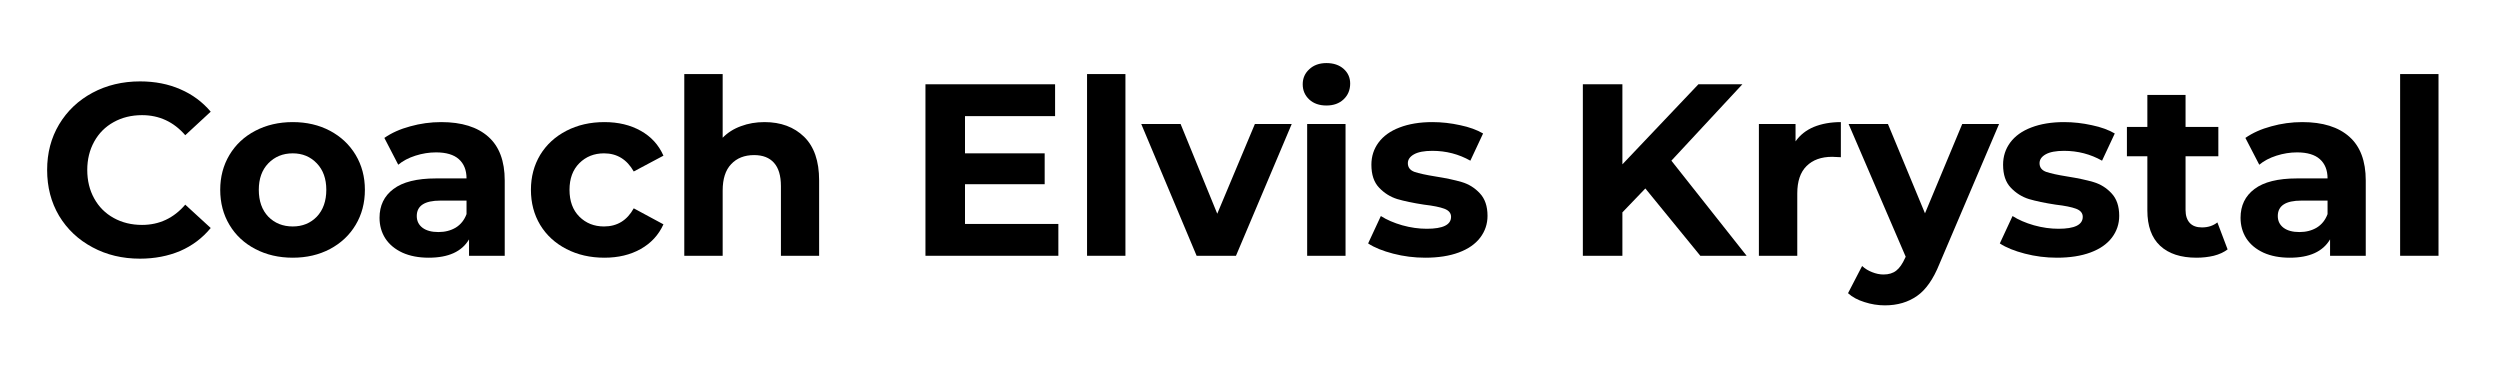
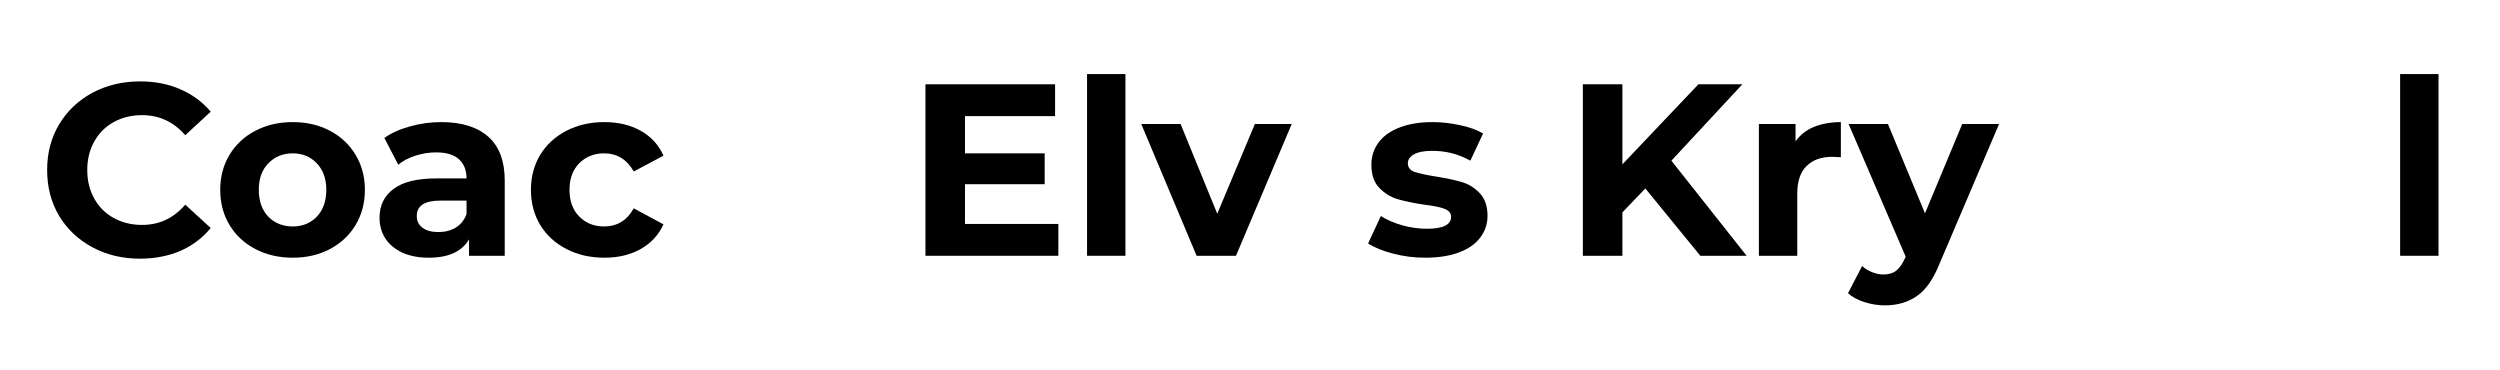
<svg xmlns="http://www.w3.org/2000/svg" width="270" zoomAndPan="magnify" viewBox="0 0 202.5 30" height="40" preserveAspectRatio="xMidYMid meet" version="1.2">
  <defs>
    <clipPath id="c23adb3ed2">
      <path d="M 3.023 6 L 18 6 L 18 21 L 3.023 21 Z M 3.023 6 " />
    </clipPath>
  </defs>
  <g id="75ae5fbebf">
    <g clip-rule="nonzero" clip-path="url(#c23adb3ed2)">
      <g style="fill:#000000;fill-opacity:1;">
        <g transform="translate(3.037, 20.718)">
          <path style="stroke:none" d="M 8.297 0.234 C 6.879 0.234 5.598 -0.07 4.453 -0.688 C 3.305 -1.301 2.406 -2.148 1.75 -3.234 C 1.102 -4.328 0.781 -5.566 0.781 -6.953 C 0.781 -8.328 1.102 -9.555 1.75 -10.641 C 2.406 -11.734 3.305 -12.586 4.453 -13.203 C 5.598 -13.816 6.883 -14.125 8.312 -14.125 C 9.52 -14.125 10.609 -13.91 11.578 -13.484 C 12.547 -13.066 13.363 -12.461 14.031 -11.672 L 11.969 -9.766 C 11.031 -10.848 9.863 -11.391 8.469 -11.391 C 7.613 -11.391 6.848 -11.203 6.172 -10.828 C 5.492 -10.453 4.969 -9.926 4.594 -9.25 C 4.219 -8.57 4.031 -7.805 4.031 -6.953 C 4.031 -6.086 4.219 -5.316 4.594 -4.641 C 4.969 -3.961 5.492 -3.438 6.172 -3.062 C 6.848 -2.688 7.613 -2.5 8.469 -2.5 C 9.863 -2.5 11.031 -3.047 11.969 -4.141 L 14.031 -2.25 C 13.363 -1.438 12.539 -0.816 11.562 -0.391 C 10.582 0.023 9.492 0.234 8.297 0.234 Z M 8.297 0.234 " />
        </g>
      </g>
    </g>
    <g style="fill:#000000;fill-opacity:1;">
      <g transform="translate(17.197, 20.718)">
        <path style="stroke:none" d="M 6.516 0.156 C 5.391 0.156 4.379 -0.078 3.484 -0.547 C 2.586 -1.016 1.891 -1.664 1.391 -2.5 C 0.891 -3.332 0.641 -4.281 0.641 -5.344 C 0.641 -6.395 0.891 -7.336 1.391 -8.172 C 1.891 -9.004 2.586 -9.656 3.484 -10.125 C 4.379 -10.594 5.391 -10.828 6.516 -10.828 C 7.641 -10.828 8.645 -10.594 9.531 -10.125 C 10.414 -9.656 11.109 -9.004 11.609 -8.172 C 12.109 -7.336 12.359 -6.395 12.359 -5.344 C 12.359 -4.281 12.109 -3.332 11.609 -2.5 C 11.109 -1.664 10.414 -1.016 9.531 -0.547 C 8.645 -0.078 7.641 0.156 6.516 0.156 Z M 6.516 -2.375 C 7.305 -2.375 7.957 -2.641 8.469 -3.172 C 8.977 -3.711 9.234 -4.438 9.234 -5.344 C 9.234 -6.238 8.977 -6.953 8.469 -7.484 C 7.957 -8.023 7.305 -8.297 6.516 -8.297 C 5.711 -8.297 5.051 -8.023 4.531 -7.484 C 4.02 -6.953 3.766 -6.238 3.766 -5.344 C 3.766 -4.438 4.02 -3.711 4.531 -3.172 C 5.051 -2.641 5.711 -2.375 6.516 -2.375 Z M 6.516 -2.375 " />
      </g>
    </g>
    <g style="fill:#000000;fill-opacity:1;">
      <g transform="translate(30.008, 20.718)">
        <path style="stroke:none" d="M 5.734 -10.828 C 7.391 -10.828 8.66 -10.43 9.547 -9.641 C 10.43 -8.859 10.875 -7.676 10.875 -6.094 L 10.875 0 L 7.984 0 L 7.984 -1.328 C 7.398 -0.336 6.312 0.156 4.719 0.156 C 3.906 0.156 3.195 0.02 2.594 -0.25 C 1.988 -0.531 1.523 -0.914 1.203 -1.406 C 0.891 -1.895 0.734 -2.453 0.734 -3.078 C 0.734 -4.066 1.109 -4.844 1.859 -5.406 C 2.609 -5.977 3.758 -6.266 5.312 -6.266 L 7.781 -6.266 C 7.781 -6.941 7.57 -7.461 7.156 -7.828 C 6.75 -8.191 6.133 -8.375 5.312 -8.375 C 4.75 -8.375 4.191 -8.285 3.641 -8.109 C 3.086 -7.93 2.625 -7.688 2.25 -7.375 L 1.125 -9.547 C 1.707 -9.953 2.406 -10.266 3.219 -10.484 C 4.031 -10.711 4.867 -10.828 5.734 -10.828 Z M 5.5 -1.922 C 6.031 -1.922 6.5 -2.039 6.906 -2.281 C 7.312 -2.531 7.602 -2.895 7.781 -3.375 L 7.781 -4.469 L 5.656 -4.469 C 4.383 -4.469 3.75 -4.051 3.75 -3.219 C 3.75 -2.82 3.906 -2.504 4.219 -2.266 C 4.531 -2.035 4.957 -1.922 5.5 -1.922 Z M 5.5 -1.922 " />
      </g>
    </g>
    <g style="fill:#000000;fill-opacity:1;">
      <g transform="translate(42.364, 20.718)">
        <path style="stroke:none" d="M 6.594 0.156 C 5.445 0.156 4.422 -0.078 3.516 -0.547 C 2.609 -1.016 1.898 -1.664 1.391 -2.5 C 0.891 -3.332 0.641 -4.281 0.641 -5.344 C 0.641 -6.395 0.891 -7.336 1.391 -8.172 C 1.898 -9.004 2.609 -9.656 3.516 -10.125 C 4.422 -10.594 5.445 -10.828 6.594 -10.828 C 7.719 -10.828 8.695 -10.594 9.531 -10.125 C 10.375 -9.656 10.988 -8.984 11.375 -8.109 L 8.969 -6.828 C 8.414 -7.805 7.613 -8.297 6.562 -8.297 C 5.758 -8.297 5.094 -8.031 4.562 -7.5 C 4.031 -6.969 3.766 -6.25 3.766 -5.344 C 3.766 -4.426 4.031 -3.703 4.562 -3.172 C 5.094 -2.641 5.758 -2.375 6.562 -2.375 C 7.625 -2.375 8.426 -2.863 8.969 -3.844 L 11.375 -2.547 C 10.988 -1.691 10.375 -1.023 9.531 -0.547 C 8.695 -0.078 7.719 0.156 6.594 0.156 Z M 6.594 0.156 " />
      </g>
    </g>
    <g style="fill:#000000;fill-opacity:1;">
      <g transform="translate(54.005, 20.718)">
-         <path style="stroke:none" d="M 7.922 -10.828 C 9.242 -10.828 10.312 -10.43 11.125 -9.641 C 11.938 -8.848 12.344 -7.672 12.344 -6.109 L 12.344 0 L 9.25 0 L 9.25 -5.641 C 9.25 -6.484 9.062 -7.113 8.688 -7.531 C 8.32 -7.945 7.785 -8.156 7.078 -8.156 C 6.297 -8.156 5.676 -7.91 5.219 -7.422 C 4.758 -6.941 4.531 -6.227 4.531 -5.281 L 4.531 0 L 1.422 0 L 1.422 -14.719 L 4.531 -14.719 L 4.531 -9.562 C 4.938 -9.977 5.43 -10.289 6.016 -10.5 C 6.598 -10.719 7.234 -10.828 7.922 -10.828 Z M 7.922 -10.828 " />
-       </g>
+         </g>
    </g>
    <g style="fill:#000000;fill-opacity:1;">
      <g transform="translate(67.709, 20.718)">
        <path style="stroke:none" d="" />
      </g>
    </g>
    <g style="fill:#000000;fill-opacity:1;">
      <g transform="translate(73.321, 20.718)">
        <path style="stroke:none" d="M 12.406 -2.578 L 12.406 0 L 1.641 0 L 1.641 -13.891 L 12.141 -13.891 L 12.141 -11.312 L 4.844 -11.312 L 4.844 -8.297 L 11.297 -8.297 L 11.297 -5.797 L 4.844 -5.797 L 4.844 -2.578 Z M 12.406 -2.578 " />
      </g>
    </g>
    <g style="fill:#000000;fill-opacity:1;">
      <g transform="translate(86.629, 20.718)">
        <path style="stroke:none" d="M 1.422 -14.719 L 4.531 -14.719 L 4.531 0 L 1.422 0 Z M 1.422 -14.719 " />
      </g>
    </g>
    <g style="fill:#000000;fill-opacity:1;">
      <g transform="translate(92.598, 20.718)">
        <path style="stroke:none" d="M 12.031 -10.672 L 7.516 0 L 4.328 0 L -0.156 -10.672 L 3.031 -10.672 L 6 -3.406 L 9.047 -10.672 Z M 12.031 -10.672 " />
      </g>
    </g>
    <g style="fill:#000000;fill-opacity:1;">
      <g transform="translate(104.458, 20.718)">
-         <path style="stroke:none" d="M 1.422 -10.672 L 4.531 -10.672 L 4.531 0 L 1.422 0 Z M 2.984 -12.172 C 2.41 -12.172 1.945 -12.332 1.594 -12.656 C 1.238 -12.988 1.062 -13.398 1.062 -13.891 C 1.062 -14.379 1.238 -14.785 1.594 -15.109 C 1.945 -15.441 2.41 -15.609 2.984 -15.609 C 3.555 -15.609 4.02 -15.453 4.375 -15.141 C 4.727 -14.828 4.906 -14.43 4.906 -13.953 C 4.906 -13.43 4.727 -13.004 4.375 -12.672 C 4.02 -12.336 3.555 -12.172 2.984 -12.172 Z M 2.984 -12.172 " />
-       </g>
+         </g>
    </g>
    <g style="fill:#000000;fill-opacity:1;">
      <g transform="translate(110.427, 20.718)">
        <path style="stroke:none" d="M 5.016 0.156 C 4.129 0.156 3.266 0.047 2.422 -0.172 C 1.578 -0.391 0.898 -0.664 0.391 -1 L 1.422 -3.219 C 1.898 -2.914 2.477 -2.664 3.156 -2.469 C 3.832 -2.281 4.492 -2.188 5.141 -2.188 C 6.453 -2.188 7.109 -2.508 7.109 -3.156 C 7.109 -3.457 6.926 -3.676 6.562 -3.812 C 6.207 -3.945 5.66 -4.055 4.922 -4.141 C 4.047 -4.273 3.32 -4.426 2.75 -4.594 C 2.188 -4.77 1.695 -5.078 1.281 -5.516 C 0.863 -5.953 0.656 -6.57 0.656 -7.375 C 0.656 -8.051 0.848 -8.648 1.234 -9.172 C 1.629 -9.703 2.195 -10.109 2.938 -10.391 C 3.688 -10.68 4.57 -10.828 5.594 -10.828 C 6.352 -10.828 7.102 -10.742 7.844 -10.578 C 8.594 -10.422 9.211 -10.195 9.703 -9.906 L 8.672 -7.703 C 7.734 -8.234 6.707 -8.5 5.594 -8.5 C 4.938 -8.5 4.441 -8.406 4.109 -8.219 C 3.773 -8.031 3.609 -7.789 3.609 -7.5 C 3.609 -7.164 3.785 -6.93 4.141 -6.797 C 4.504 -6.672 5.078 -6.547 5.859 -6.422 C 6.723 -6.285 7.43 -6.133 7.984 -5.969 C 8.547 -5.801 9.031 -5.5 9.438 -5.062 C 9.852 -4.625 10.062 -4.016 10.062 -3.234 C 10.062 -2.578 9.863 -1.988 9.469 -1.469 C 9.07 -0.945 8.492 -0.547 7.734 -0.266 C 6.973 0.016 6.066 0.156 5.016 0.156 Z M 5.016 0.156 " />
      </g>
    </g>
    <g style="fill:#000000;fill-opacity:1;">
      <g transform="translate(120.958, 20.718)">
        <path style="stroke:none" d="" />
      </g>
    </g>
    <g style="fill:#000000;fill-opacity:1;">
      <g transform="translate(126.57, 20.718)">
        <path style="stroke:none" d="M 6.703 -5.453 L 4.844 -3.516 L 4.844 0 L 1.641 0 L 1.641 -13.891 L 4.844 -13.891 L 4.844 -7.406 L 11 -13.891 L 14.562 -13.891 L 8.812 -7.703 L 14.906 0 L 11.156 0 Z M 6.703 -5.453 " />
      </g>
    </g>
    <g style="fill:#000000;fill-opacity:1;">
      <g transform="translate(141.048, 20.718)">
        <path style="stroke:none" d="M 4.391 -9.266 C 4.754 -9.785 5.25 -10.176 5.875 -10.438 C 6.508 -10.695 7.238 -10.828 8.062 -10.828 L 8.062 -7.984 C 7.719 -8.004 7.484 -8.016 7.359 -8.016 C 6.473 -8.016 5.781 -7.766 5.281 -7.266 C 4.781 -6.773 4.531 -6.035 4.531 -5.047 L 4.531 0 L 1.422 0 L 1.422 -10.672 L 4.391 -10.672 Z M 4.391 -9.266 " />
      </g>
    </g>
    <g style="fill:#000000;fill-opacity:1;">
      <g transform="translate(149.893, 20.718)">
        <path style="stroke:none" d="M 12.031 -10.672 L 7.203 0.656 C 6.711 1.883 6.109 2.75 5.391 3.25 C 4.672 3.758 3.801 4.016 2.781 4.016 C 2.219 4.016 1.664 3.926 1.125 3.75 C 0.582 3.582 0.141 3.344 -0.203 3.031 L 0.938 0.828 C 1.176 1.047 1.445 1.211 1.75 1.328 C 2.062 1.453 2.367 1.516 2.672 1.516 C 3.098 1.516 3.441 1.41 3.703 1.203 C 3.973 0.992 4.211 0.648 4.422 0.172 L 4.469 0.078 L -0.156 -10.672 L 3.031 -10.672 L 6.031 -3.438 L 9.047 -10.672 Z M 12.031 -10.672 " />
      </g>
    </g>
    <g style="fill:#000000;fill-opacity:1;">
      <g transform="translate(161.594, 20.718)">
-         <path style="stroke:none" d="M 5.016 0.156 C 4.129 0.156 3.266 0.047 2.422 -0.172 C 1.578 -0.391 0.898 -0.664 0.391 -1 L 1.422 -3.219 C 1.898 -2.914 2.477 -2.664 3.156 -2.469 C 3.832 -2.281 4.492 -2.188 5.141 -2.188 C 6.453 -2.188 7.109 -2.508 7.109 -3.156 C 7.109 -3.457 6.926 -3.676 6.562 -3.812 C 6.207 -3.945 5.66 -4.055 4.922 -4.141 C 4.047 -4.273 3.32 -4.426 2.75 -4.594 C 2.188 -4.77 1.695 -5.078 1.281 -5.516 C 0.863 -5.953 0.656 -6.57 0.656 -7.375 C 0.656 -8.051 0.848 -8.648 1.234 -9.172 C 1.629 -9.703 2.195 -10.109 2.938 -10.391 C 3.688 -10.68 4.57 -10.828 5.594 -10.828 C 6.352 -10.828 7.102 -10.742 7.844 -10.578 C 8.594 -10.422 9.211 -10.195 9.703 -9.906 L 8.672 -7.703 C 7.734 -8.234 6.707 -8.5 5.594 -8.5 C 4.938 -8.5 4.441 -8.406 4.109 -8.219 C 3.773 -8.031 3.609 -7.789 3.609 -7.5 C 3.609 -7.164 3.785 -6.93 4.141 -6.797 C 4.504 -6.672 5.078 -6.547 5.859 -6.422 C 6.723 -6.285 7.43 -6.133 7.984 -5.969 C 8.547 -5.801 9.031 -5.5 9.438 -5.062 C 9.852 -4.625 10.062 -4.016 10.062 -3.234 C 10.062 -2.578 9.863 -1.988 9.469 -1.469 C 9.07 -0.945 8.492 -0.547 7.734 -0.266 C 6.973 0.016 6.066 0.156 5.016 0.156 Z M 5.016 0.156 " />
-       </g>
+         </g>
    </g>
    <g style="fill:#000000;fill-opacity:1;">
      <g transform="translate(172.124, 20.718)">
-         <path style="stroke:none" d="M 8.312 -0.516 C 8.008 -0.285 7.633 -0.113 7.188 0 C 6.75 0.102 6.285 0.156 5.797 0.156 C 4.523 0.156 3.539 -0.164 2.844 -0.812 C 2.156 -1.457 1.812 -2.41 1.812 -3.672 L 1.812 -8.062 L 0.156 -8.062 L 0.156 -10.438 L 1.812 -10.438 L 1.812 -13.031 L 4.906 -13.031 L 4.906 -10.438 L 7.562 -10.438 L 7.562 -8.062 L 4.906 -8.062 L 4.906 -3.703 C 4.906 -3.254 5.02 -2.906 5.25 -2.656 C 5.477 -2.414 5.805 -2.297 6.234 -2.297 C 6.723 -2.297 7.141 -2.43 7.484 -2.703 Z M 8.312 -0.516 " />
-       </g>
+         </g>
    </g>
    <g style="fill:#000000;fill-opacity:1;">
      <g transform="translate(180.751, 20.718)">
-         <path style="stroke:none" d="M 5.734 -10.828 C 7.391 -10.828 8.66 -10.43 9.547 -9.641 C 10.43 -8.859 10.875 -7.676 10.875 -6.094 L 10.875 0 L 7.984 0 L 7.984 -1.328 C 7.398 -0.336 6.312 0.156 4.719 0.156 C 3.906 0.156 3.195 0.02 2.594 -0.25 C 1.988 -0.531 1.523 -0.914 1.203 -1.406 C 0.891 -1.895 0.734 -2.453 0.734 -3.078 C 0.734 -4.066 1.109 -4.844 1.859 -5.406 C 2.609 -5.977 3.758 -6.266 5.312 -6.266 L 7.781 -6.266 C 7.781 -6.941 7.57 -7.461 7.156 -7.828 C 6.75 -8.191 6.133 -8.375 5.312 -8.375 C 4.75 -8.375 4.191 -8.285 3.641 -8.109 C 3.086 -7.93 2.625 -7.688 2.25 -7.375 L 1.125 -9.547 C 1.707 -9.953 2.406 -10.266 3.219 -10.484 C 4.031 -10.711 4.867 -10.828 5.734 -10.828 Z M 5.5 -1.922 C 6.031 -1.922 6.5 -2.039 6.906 -2.281 C 7.312 -2.531 7.602 -2.895 7.781 -3.375 L 7.781 -4.469 L 5.656 -4.469 C 4.383 -4.469 3.75 -4.051 3.75 -3.219 C 3.75 -2.82 3.906 -2.504 4.219 -2.266 C 4.531 -2.035 4.957 -1.922 5.5 -1.922 Z M 5.5 -1.922 " />
-       </g>
+         </g>
    </g>
    <g style="fill:#000000;fill-opacity:1;">
      <g transform="translate(192.988, 20.718)">
        <path style="stroke:none" d="M 1.422 -14.719 L 4.531 -14.719 L 4.531 0 L 1.422 0 Z M 1.422 -14.719 " />
      </g>
    </g>
  </g>
</svg>